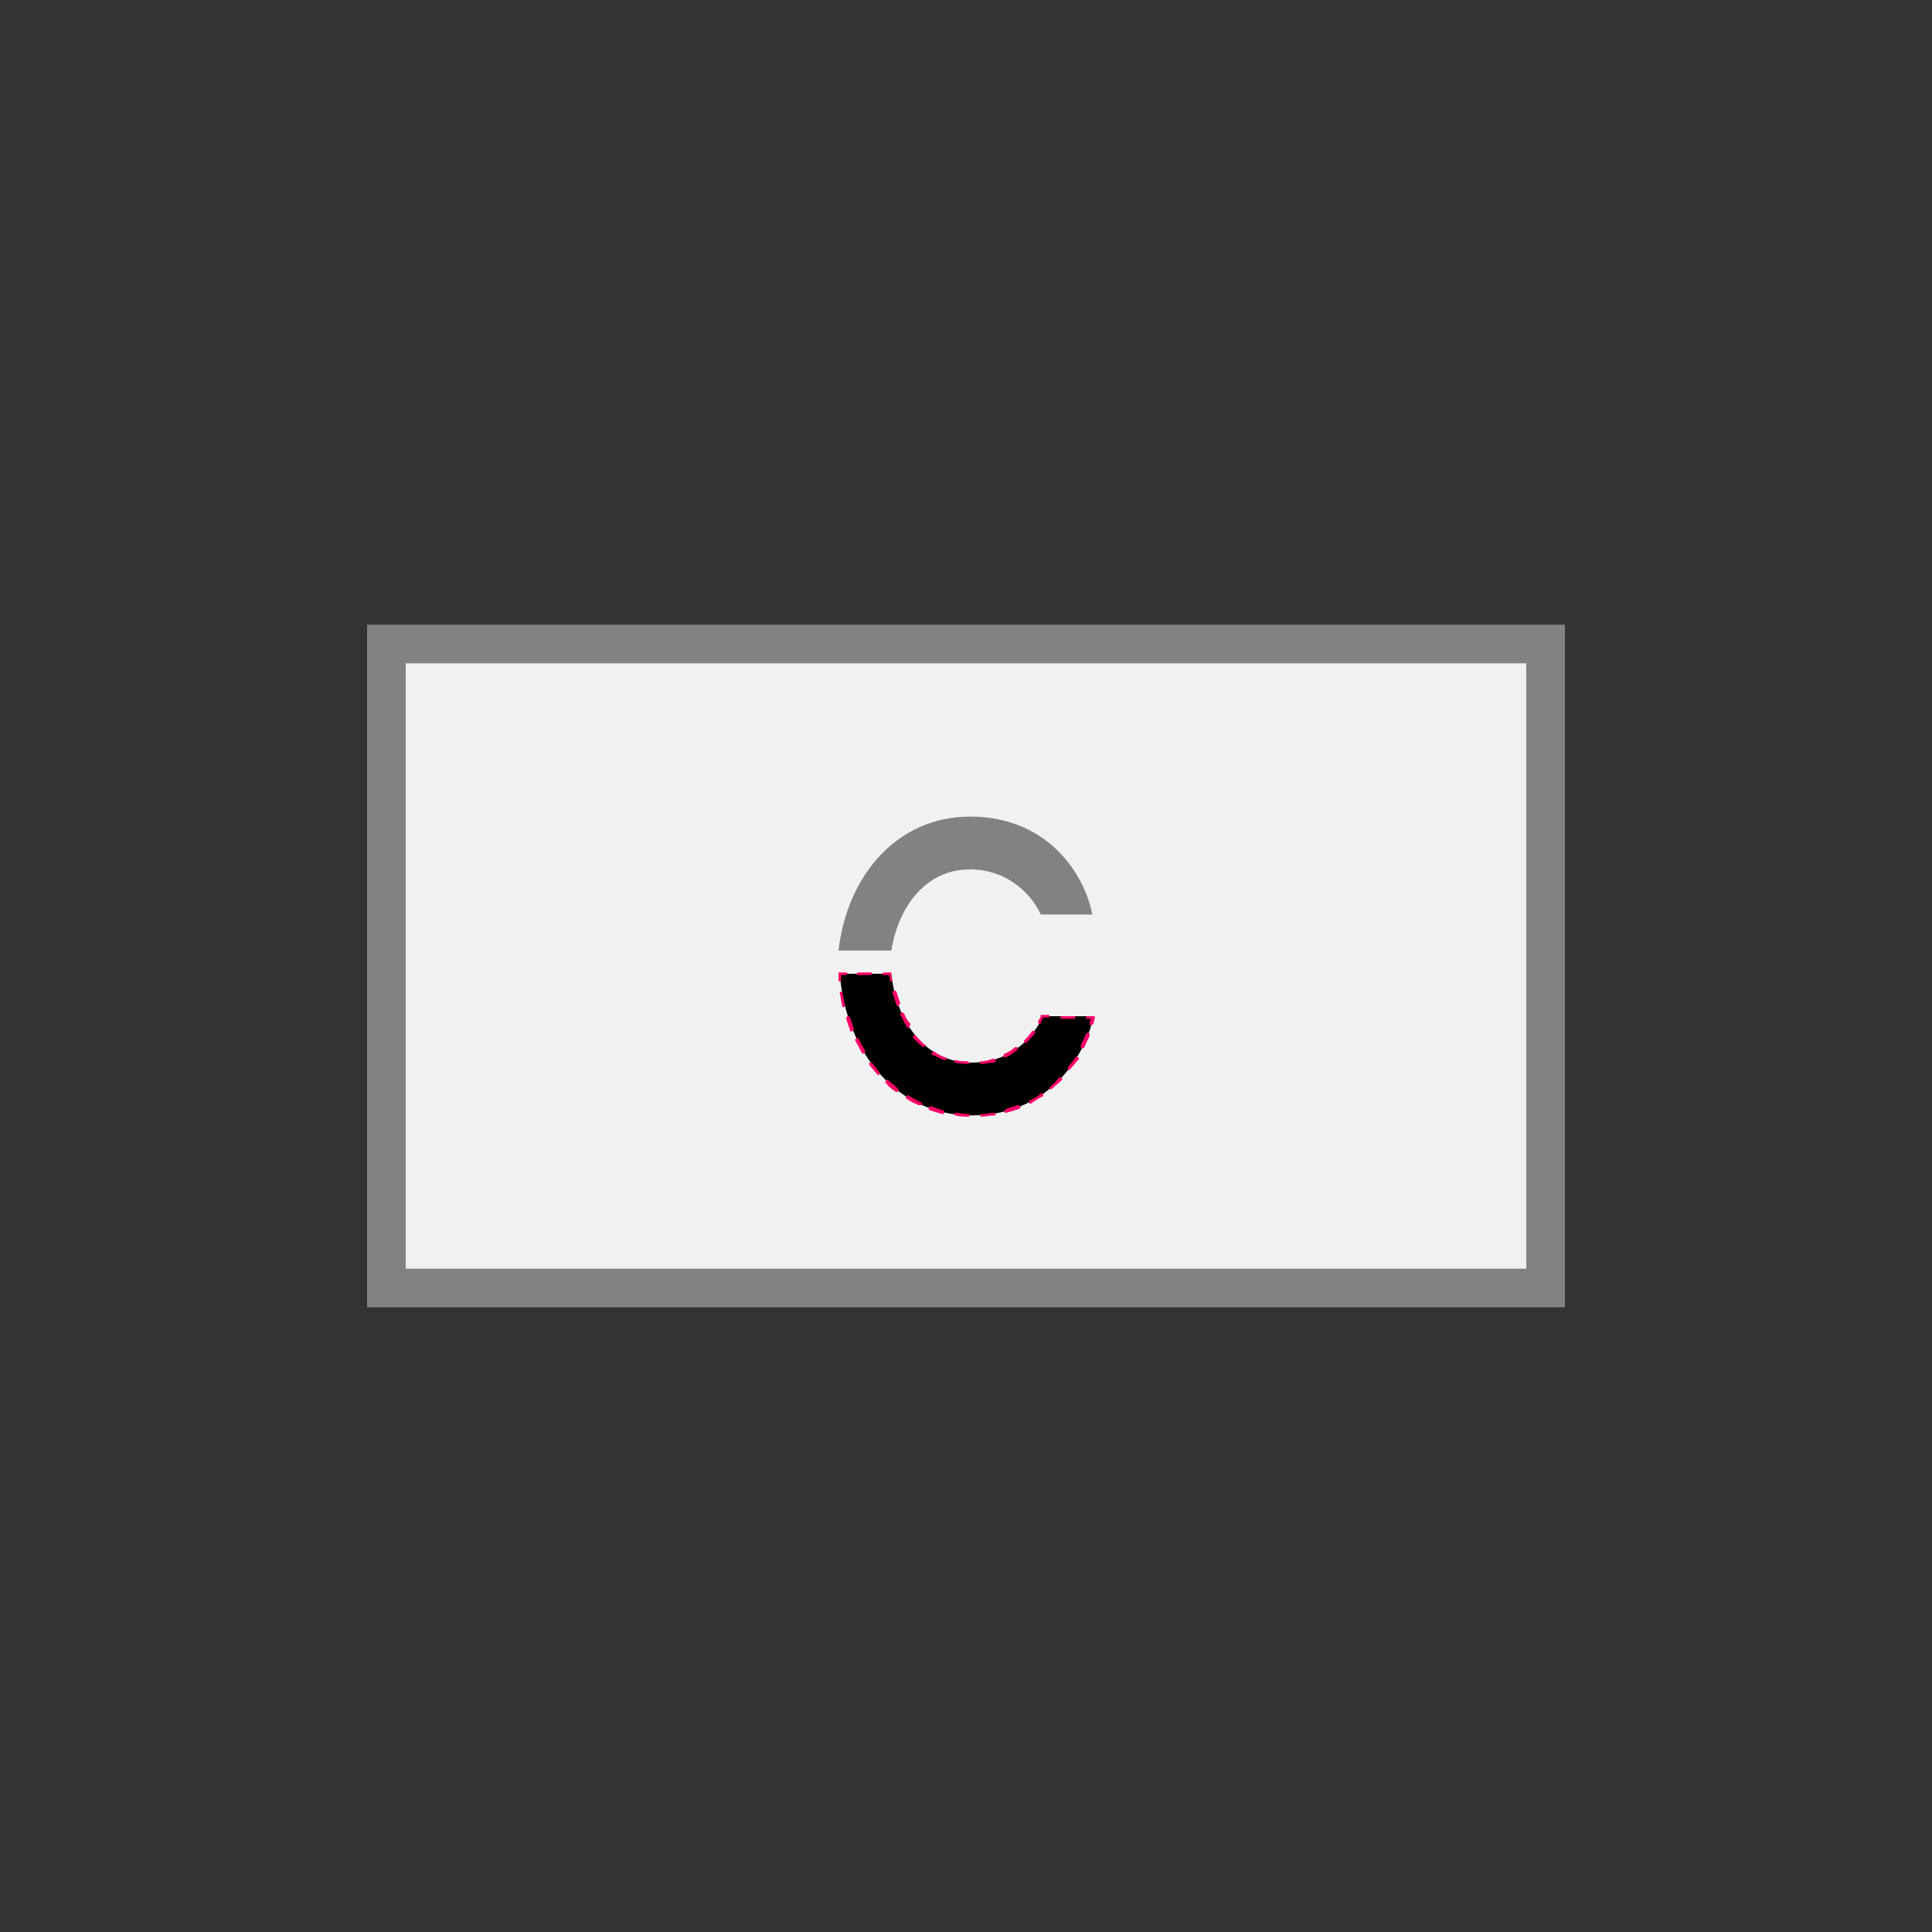
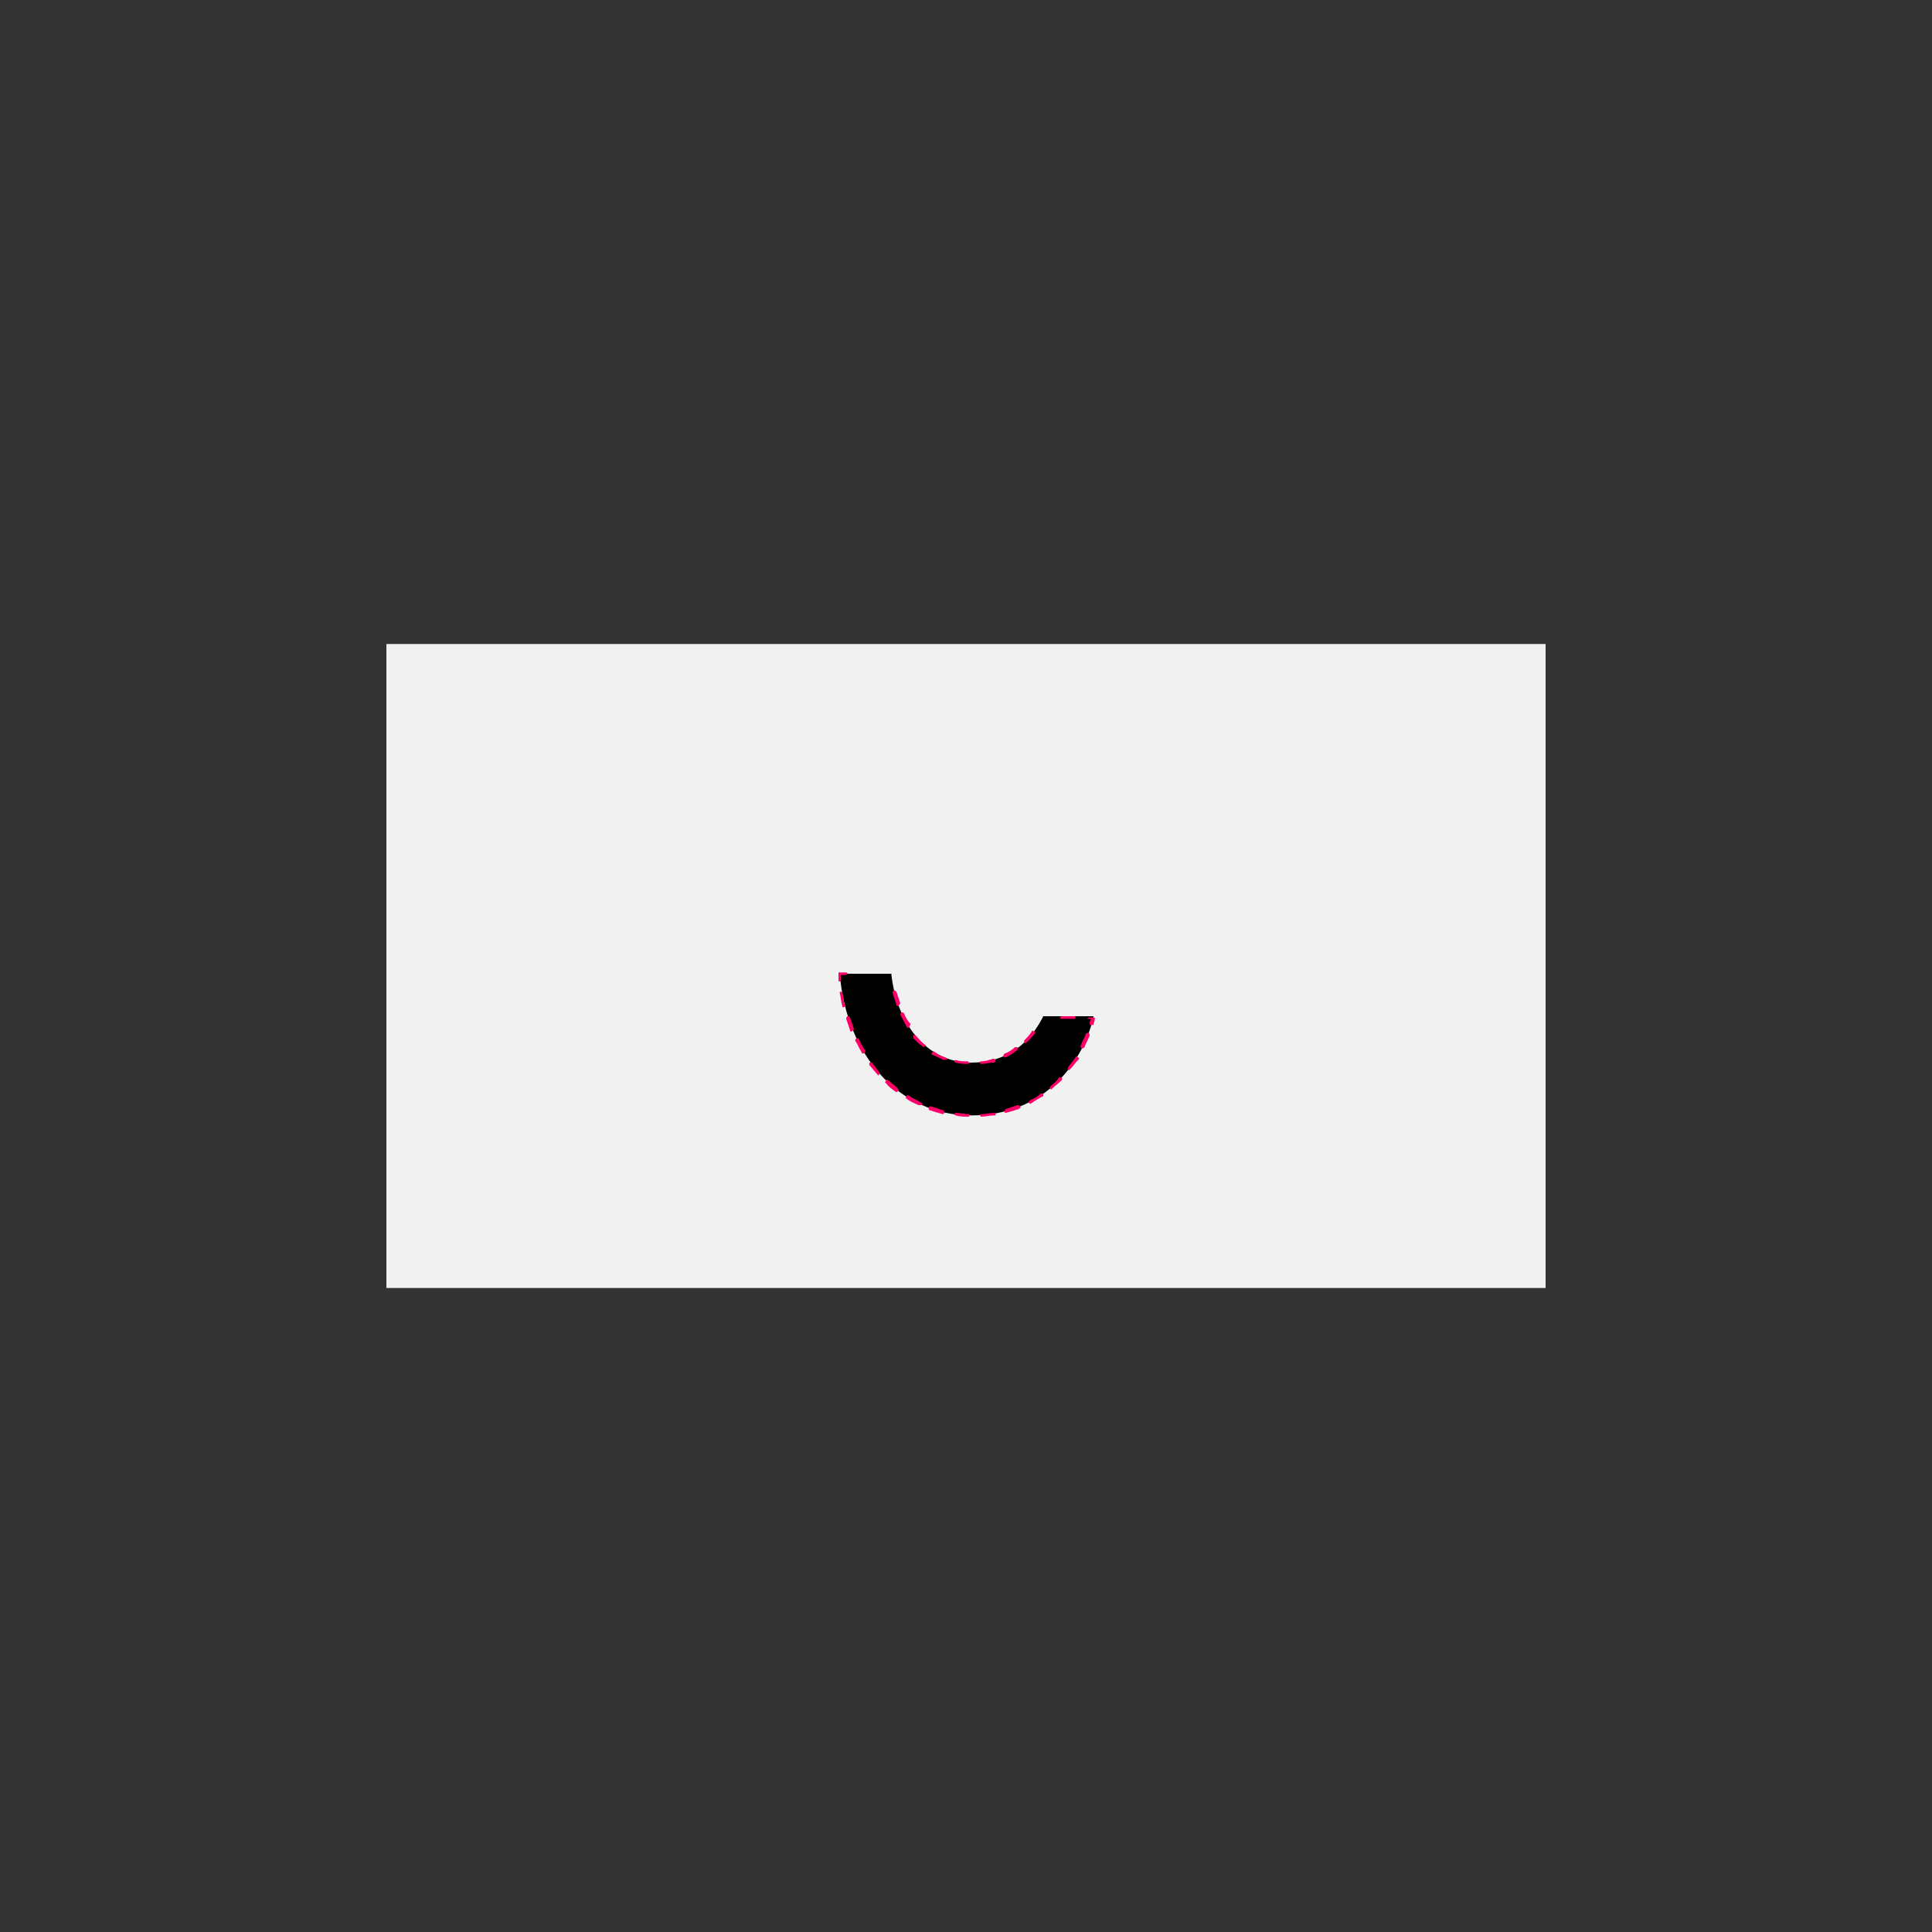
<svg xmlns="http://www.w3.org/2000/svg" version="1.1" id="Calque_1" x="0px" y="0px" viewBox="0 0 150 150" style="enable-background:new 0 0 150 150;" xml:space="preserve">
  <rect x="0" y="0" width="150" height="150" fill="#333333" stroke="none" />
  <style type="text/css">
	.st0{fill:#F1F1F1;}
	.st1{fill:#828282;}
	.st2{fill:#FFFFFF;}
	.st3{fill:#BFBFBF;}
	.st4{fill:#ADADAD;}
	.st5{fill:#5E5F5F;}
	.st6{fill:#5B5A5A;}
	.st7{fill:#1D1D1B;}
	.st8{fill:#B79A5A;}
	.st9{fill:#FF0000;}
	.st10{fill:#3C3C3C;}
	.st11{opacity:0.55;}
	.st12{fill:#FF0068;}
</style>
  <g>
    <rect x="30" y="50" class="st0" width="90" height="50" />
-     <path class="st1" d="M121.5,101.5h-93v-53h93V101.5z M31.5,98.5h87v-47h-87V98.5z" />
  </g>
  <g>
-     <path class="st1" d="M69.2,73.8c0.6-3.6,2.8-6.3,6.1-6.3c3.2,0,5,2.3,5.5,3.5h4c-0.5-2.8-3.2-7.6-9.5-7.6c-5.5,0-9.5,4.4-10.2,10.4   H69.2z" />
    <g>
      <path d="M75.4,82.5c-3.5,0-5.8-3.1-6.2-6.9h-4c0.5,6.3,4.6,11,10.2,11c6.5,0,9-5.2,9.5-7.7H81C80.4,80.1,78.9,82.5,75.4,82.5z" />
      <g>
-         <path class="st12" d="M69.2,76.2c-0.1,0-0.1,0-0.1-0.1c0-0.1,0-0.3-0.1-0.4h-0.4c-0.1,0-0.1-0.1-0.1-0.1s0.1-0.1,0.1-0.1h0.6     l0,0.1c0,0.2,0,0.3,0.1,0.5C69.3,76.1,69.3,76.2,69.2,76.2C69.2,76.2,69.2,76.2,69.2,76.2z" />
-         <path class="st12" d="M67.6,75.7h-1c-0.1,0-0.1-0.1-0.1-0.1s0.1-0.1,0.1-0.1h1c0.1,0,0.1,0.1,0.1,0.1S67.7,75.7,67.6,75.7z" />
        <path class="st12" d="M65.2,76.2c-0.1,0-0.1,0-0.1-0.1c0-0.2,0-0.3,0-0.5l0-0.1h0.6c0.1,0,0.1,0.1,0.1,0.1s-0.1,0.1-0.1,0.1h-0.4     c0,0.1,0,0.2,0,0.4C65.3,76.2,65.3,76.2,65.2,76.2C65.2,76.2,65.2,76.2,65.2,76.2z" />
        <path class="st12" d="M75.2,86.7C75.2,86.7,75.2,86.7,75.2,86.7c-0.3,0-0.7,0-1-0.1c-0.1,0-0.1-0.1-0.1-0.1     c0-0.1,0.1-0.1,0.1-0.1c0.3,0,0.7,0.1,1,0.1c0.1,0,0.1,0.1,0.1,0.1S75.2,86.7,75.2,86.7z M76.2,86.7c-0.1,0-0.1-0.1-0.1-0.1     c0-0.1,0-0.1,0.1-0.1c0.3,0,0.7-0.1,1-0.1c0.1,0,0.1,0,0.1,0.1c0,0.1,0,0.1-0.1,0.1C76.8,86.6,76.5,86.7,76.2,86.7     C76.2,86.7,76.2,86.7,76.2,86.7z M73.2,86.5C73.2,86.5,73.2,86.5,73.2,86.5c-0.4-0.1-0.7-0.2-1-0.3c-0.1,0-0.1-0.1-0.1-0.2     c0-0.1,0.1-0.1,0.2-0.1c0.3,0.1,0.6,0.2,0.9,0.3c0.1,0,0.1,0.1,0.1,0.1C73.3,86.4,73.3,86.5,73.2,86.5z M78.1,86.4     c-0.1,0-0.1,0-0.1-0.1c0-0.1,0-0.1,0.1-0.2c0.3-0.1,0.6-0.2,0.9-0.3c0.1,0,0.1,0,0.2,0.1s0,0.1-0.1,0.2     C78.8,86.2,78.5,86.3,78.1,86.4C78.1,86.4,78.1,86.4,78.1,86.4z M71.3,85.8C71.3,85.8,71.3,85.8,71.3,85.8     c-0.4-0.2-0.7-0.3-0.9-0.5c-0.1,0-0.1-0.1,0-0.2c0-0.1,0.1-0.1,0.2,0c0.3,0.2,0.6,0.3,0.9,0.5c0.1,0,0.1,0.1,0.1,0.2     C71.4,85.8,71.4,85.8,71.3,85.8z M80,85.7c0,0-0.1,0-0.1-0.1c0-0.1,0-0.1,0.1-0.2c0.3-0.1,0.6-0.3,0.8-0.5c0.1,0,0.1,0,0.2,0     c0,0.1,0,0.1,0,0.2C80.6,85.3,80.3,85.5,80,85.7C80,85.7,80,85.7,80,85.7z M69.6,84.8C69.6,84.8,69.6,84.8,69.6,84.8     c-0.3-0.2-0.6-0.4-0.8-0.7c-0.1,0-0.1-0.1,0-0.2c0-0.1,0.1-0.1,0.2,0c0.2,0.2,0.5,0.4,0.7,0.6C69.8,84.6,69.8,84.7,69.6,84.8     C69.7,84.8,69.7,84.8,69.6,84.8z M81.6,84.6C81.6,84.6,81.5,84.5,81.6,84.6c-0.1-0.1-0.1-0.2-0.1-0.2c0.2-0.2,0.5-0.4,0.7-0.7     c0-0.1,0.1-0.1,0.2,0c0.1,0,0.1,0.1,0,0.2C82.2,84.1,81.9,84.3,81.6,84.6C81.7,84.5,81.6,84.6,81.6,84.6z M68.2,83.5     C68.1,83.5,68.1,83.4,68.2,83.5c-0.3-0.3-0.5-0.6-0.7-0.8c0-0.1,0-0.1,0-0.2c0.1,0,0.1,0,0.2,0c0.2,0.3,0.4,0.5,0.6,0.8     C68.3,83.3,68.3,83.4,68.2,83.5C68.2,83.4,68.2,83.5,68.2,83.5z M83,83.1C82.9,83.1,82.9,83.1,83,83.1c-0.1-0.1-0.1-0.1-0.1-0.2     c0.2-0.3,0.4-0.5,0.6-0.8c0-0.1,0.1-0.1,0.2,0c0.1,0,0.1,0.1,0,0.2C83.5,82.5,83.3,82.8,83,83.1C83,83.1,83,83.1,83,83.1z      M67,81.8c0,0-0.1,0-0.1-0.1c-0.2-0.3-0.3-0.6-0.5-0.9c0-0.1,0-0.1,0.1-0.2c0.1,0,0.1,0,0.2,0.1c0.1,0.3,0.3,0.6,0.5,0.9     C67.1,81.7,67.1,81.8,67,81.8C67,81.8,67,81.8,67,81.8z M84,81.4C84,81.4,84,81.4,84,81.4c-0.1,0-0.1-0.1-0.1-0.2     c0.1-0.3,0.3-0.6,0.4-0.9c0-0.1,0.1-0.1,0.2-0.1c0.1,0,0.1,0.1,0.1,0.2c-0.1,0.3-0.3,0.6-0.4,0.9C84.1,81.4,84.1,81.4,84,81.4z      M66.1,80.1c0,0-0.1,0-0.1-0.1c-0.1-0.3-0.2-0.6-0.3-0.9c0-0.1,0-0.1,0.1-0.2c0.1,0,0.1,0,0.2,0.1c0.1,0.3,0.2,0.6,0.3,0.9     C66.3,80,66.2,80,66.1,80.1C66.1,80.1,66.1,80.1,66.1,80.1z M65.5,78.2c-0.1,0-0.1,0-0.1-0.1c-0.1-0.3-0.1-0.6-0.2-1     c0-0.1,0-0.1,0.1-0.1c0.1,0,0.1,0,0.1,0.1c0.1,0.3,0.1,0.7,0.2,1C65.6,78.1,65.6,78.2,65.5,78.2C65.5,78.2,65.5,78.2,65.5,78.2z" />
-         <path class="st12" d="M84.7,79.6C84.7,79.6,84.7,79.6,84.7,79.6c-0.1,0-0.1-0.1-0.1-0.2c0-0.1,0.1-0.2,0.1-0.3h-0.3     c-0.1,0-0.1-0.1-0.1-0.1s0.1-0.1,0.1-0.1H85l0,0.1c0,0.2-0.1,0.3-0.1,0.5C84.8,79.5,84.8,79.6,84.7,79.6z" />
+         <path class="st12" d="M84.7,79.6C84.7,79.6,84.7,79.6,84.7,79.6c-0.1,0-0.1-0.1-0.1-0.2c0-0.1,0.1-0.2,0.1-0.3h-0.3     s0.1-0.1,0.1-0.1H85l0,0.1c0,0.2-0.1,0.3-0.1,0.5C84.8,79.5,84.8,79.6,84.7,79.6z" />
        <path class="st12" d="M83.4,79.1h-1c-0.1,0-0.1-0.1-0.1-0.1s0.1-0.1,0.1-0.1h1c0.1,0,0.1,0.1,0.1,0.1S83.5,79.1,83.4,79.1z" />
-         <path class="st12" d="M80.7,79.5C80.7,79.5,80.7,79.5,80.7,79.5c-0.1,0-0.1-0.1-0.1-0.2c0.1-0.2,0.2-0.3,0.2-0.4l0-0.1h0.6     c0.1,0,0.1,0.1,0.1,0.1s-0.1,0.1-0.1,0.1H81c-0.1,0.1-0.1,0.2-0.2,0.4C80.8,79.5,80.8,79.5,80.7,79.5z" />
        <path class="st12" d="M75.2,82.6C75.2,82.6,75.2,82.6,75.2,82.6c-0.3,0-0.7,0-1-0.1c-0.1,0-0.1-0.1-0.1-0.1     c0-0.1,0.1-0.1,0.1-0.1c0.3,0.1,0.6,0.1,0.9,0.1c0.1,0,0.1,0.1,0.1,0.1C75.3,82.6,75.3,82.6,75.2,82.6z M76.2,82.6     c-0.1,0-0.1,0-0.1-0.1c0-0.1,0-0.1,0.1-0.1c0.3,0,0.6-0.1,0.9-0.2c0.1,0,0.1,0,0.2,0.1c0,0.1,0,0.1-0.1,0.2     C76.8,82.5,76.5,82.6,76.2,82.6C76.2,82.6,76.2,82.6,76.2,82.6z M73.3,82.3C73.3,82.3,73.3,82.3,73.3,82.3     c-0.3-0.1-0.6-0.3-0.9-0.4c-0.1,0-0.1-0.1,0-0.2c0-0.1,0.1-0.1,0.2,0c0.3,0.2,0.5,0.3,0.8,0.4c0.1,0,0.1,0.1,0.1,0.2     C73.4,82.2,73.4,82.3,73.3,82.3z M78,82.1c0,0-0.1,0-0.1-0.1c0-0.1,0-0.1,0.1-0.2c0.3-0.1,0.6-0.3,0.8-0.5c0.1,0,0.1,0,0.2,0     c0,0.1,0,0.1,0,0.2C78.6,81.8,78.4,82,78,82.1C78,82.1,78,82.1,78,82.1z M71.7,81.3C71.7,81.3,71.7,81.3,71.7,81.3     c-0.3-0.2-0.6-0.5-0.8-0.7c0-0.1,0-0.1,0-0.2s0.1,0,0.2,0c0.2,0.2,0.4,0.5,0.7,0.7C71.9,81.1,71.9,81.2,71.7,81.3     C71.8,81.3,71.8,81.3,71.7,81.3z M79.6,81C79.5,81,79.5,81,79.6,81c-0.1-0.1-0.1-0.2-0.1-0.2c0.2-0.2,0.4-0.4,0.6-0.7     c0-0.1,0.1-0.1,0.2,0c0.1,0,0.1,0.1,0,0.2C80.1,80.5,79.9,80.8,79.6,81C79.6,81,79.6,81,79.6,81z M70.5,79.8c0,0-0.1,0-0.1-0.1     c-0.2-0.3-0.3-0.6-0.5-0.9c0-0.1,0-0.1,0.1-0.2c0.1,0,0.1,0,0.2,0.1c0.1,0.3,0.3,0.6,0.5,0.8C70.6,79.7,70.6,79.8,70.5,79.8     C70.5,79.8,70.5,79.8,70.5,79.8z M69.7,78.1c-0.1,0-0.1,0-0.1-0.1c-0.1-0.3-0.2-0.6-0.3-0.9c0-0.1,0-0.1,0.1-0.2     c0.1,0,0.1,0,0.2,0.1c0.1,0.3,0.2,0.6,0.3,0.9C69.8,78,69.8,78.1,69.7,78.1C69.7,78.1,69.7,78.1,69.7,78.1z" />
      </g>
    </g>
  </g>
</svg>